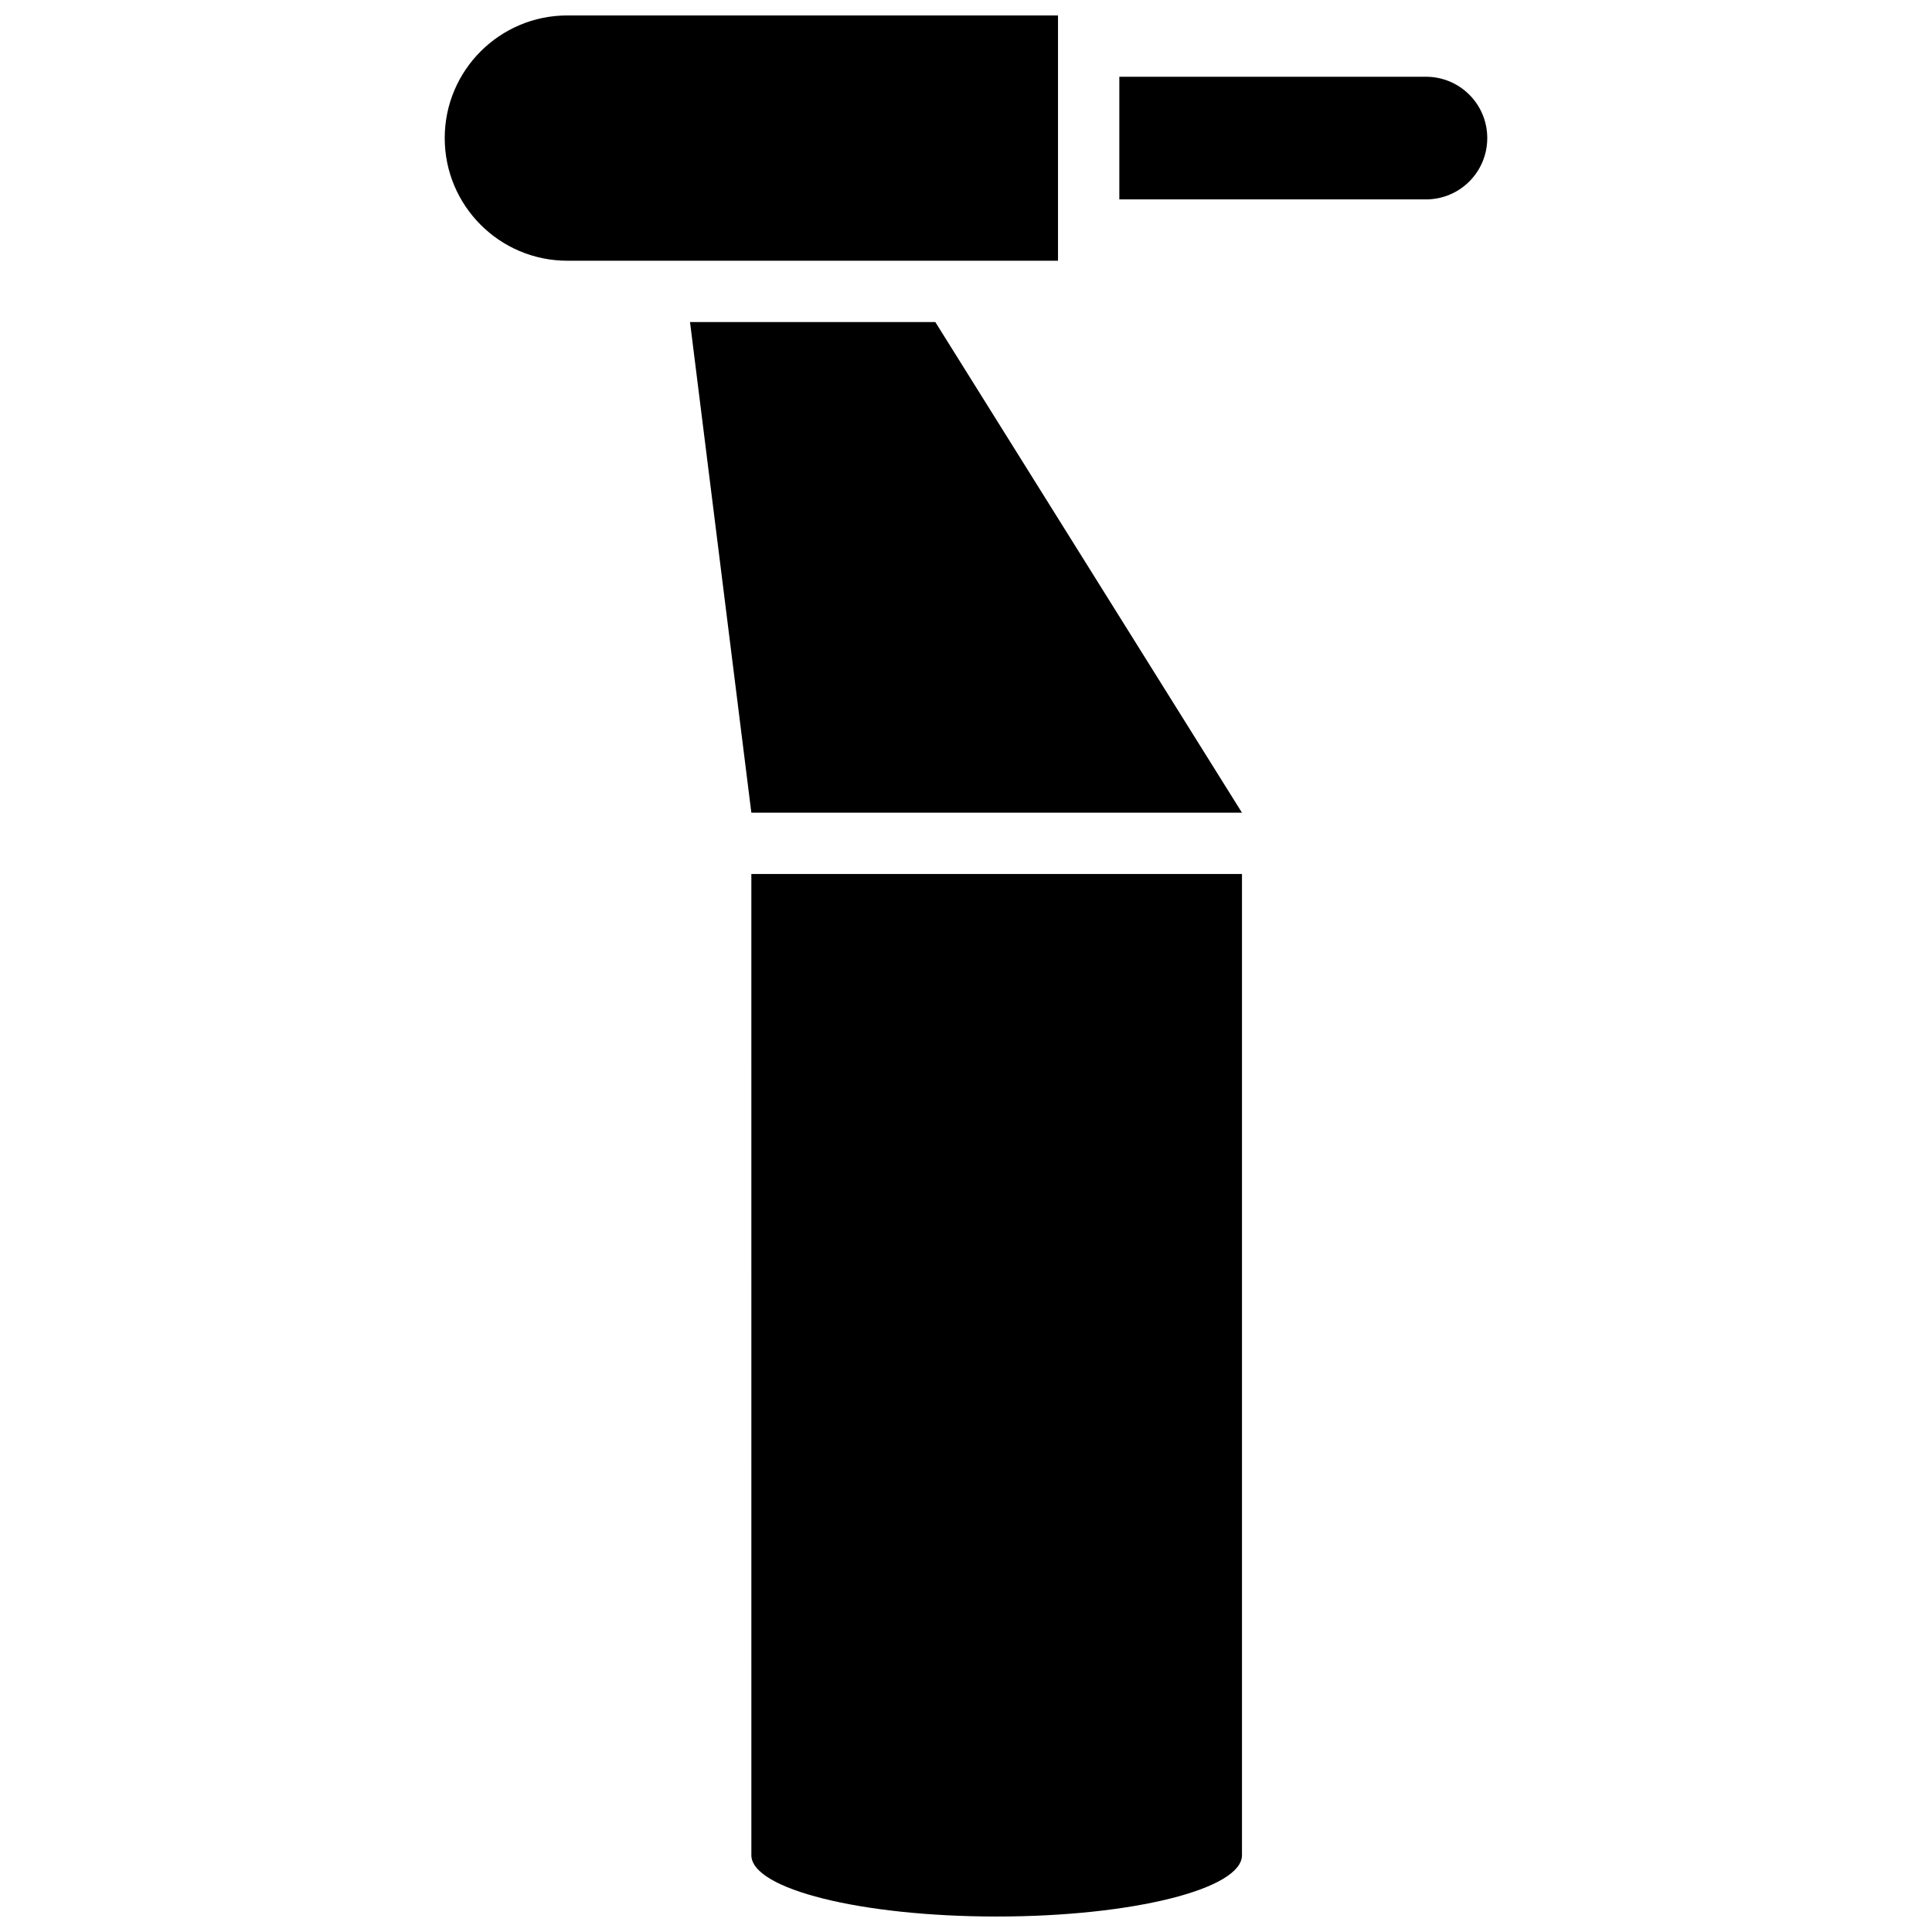
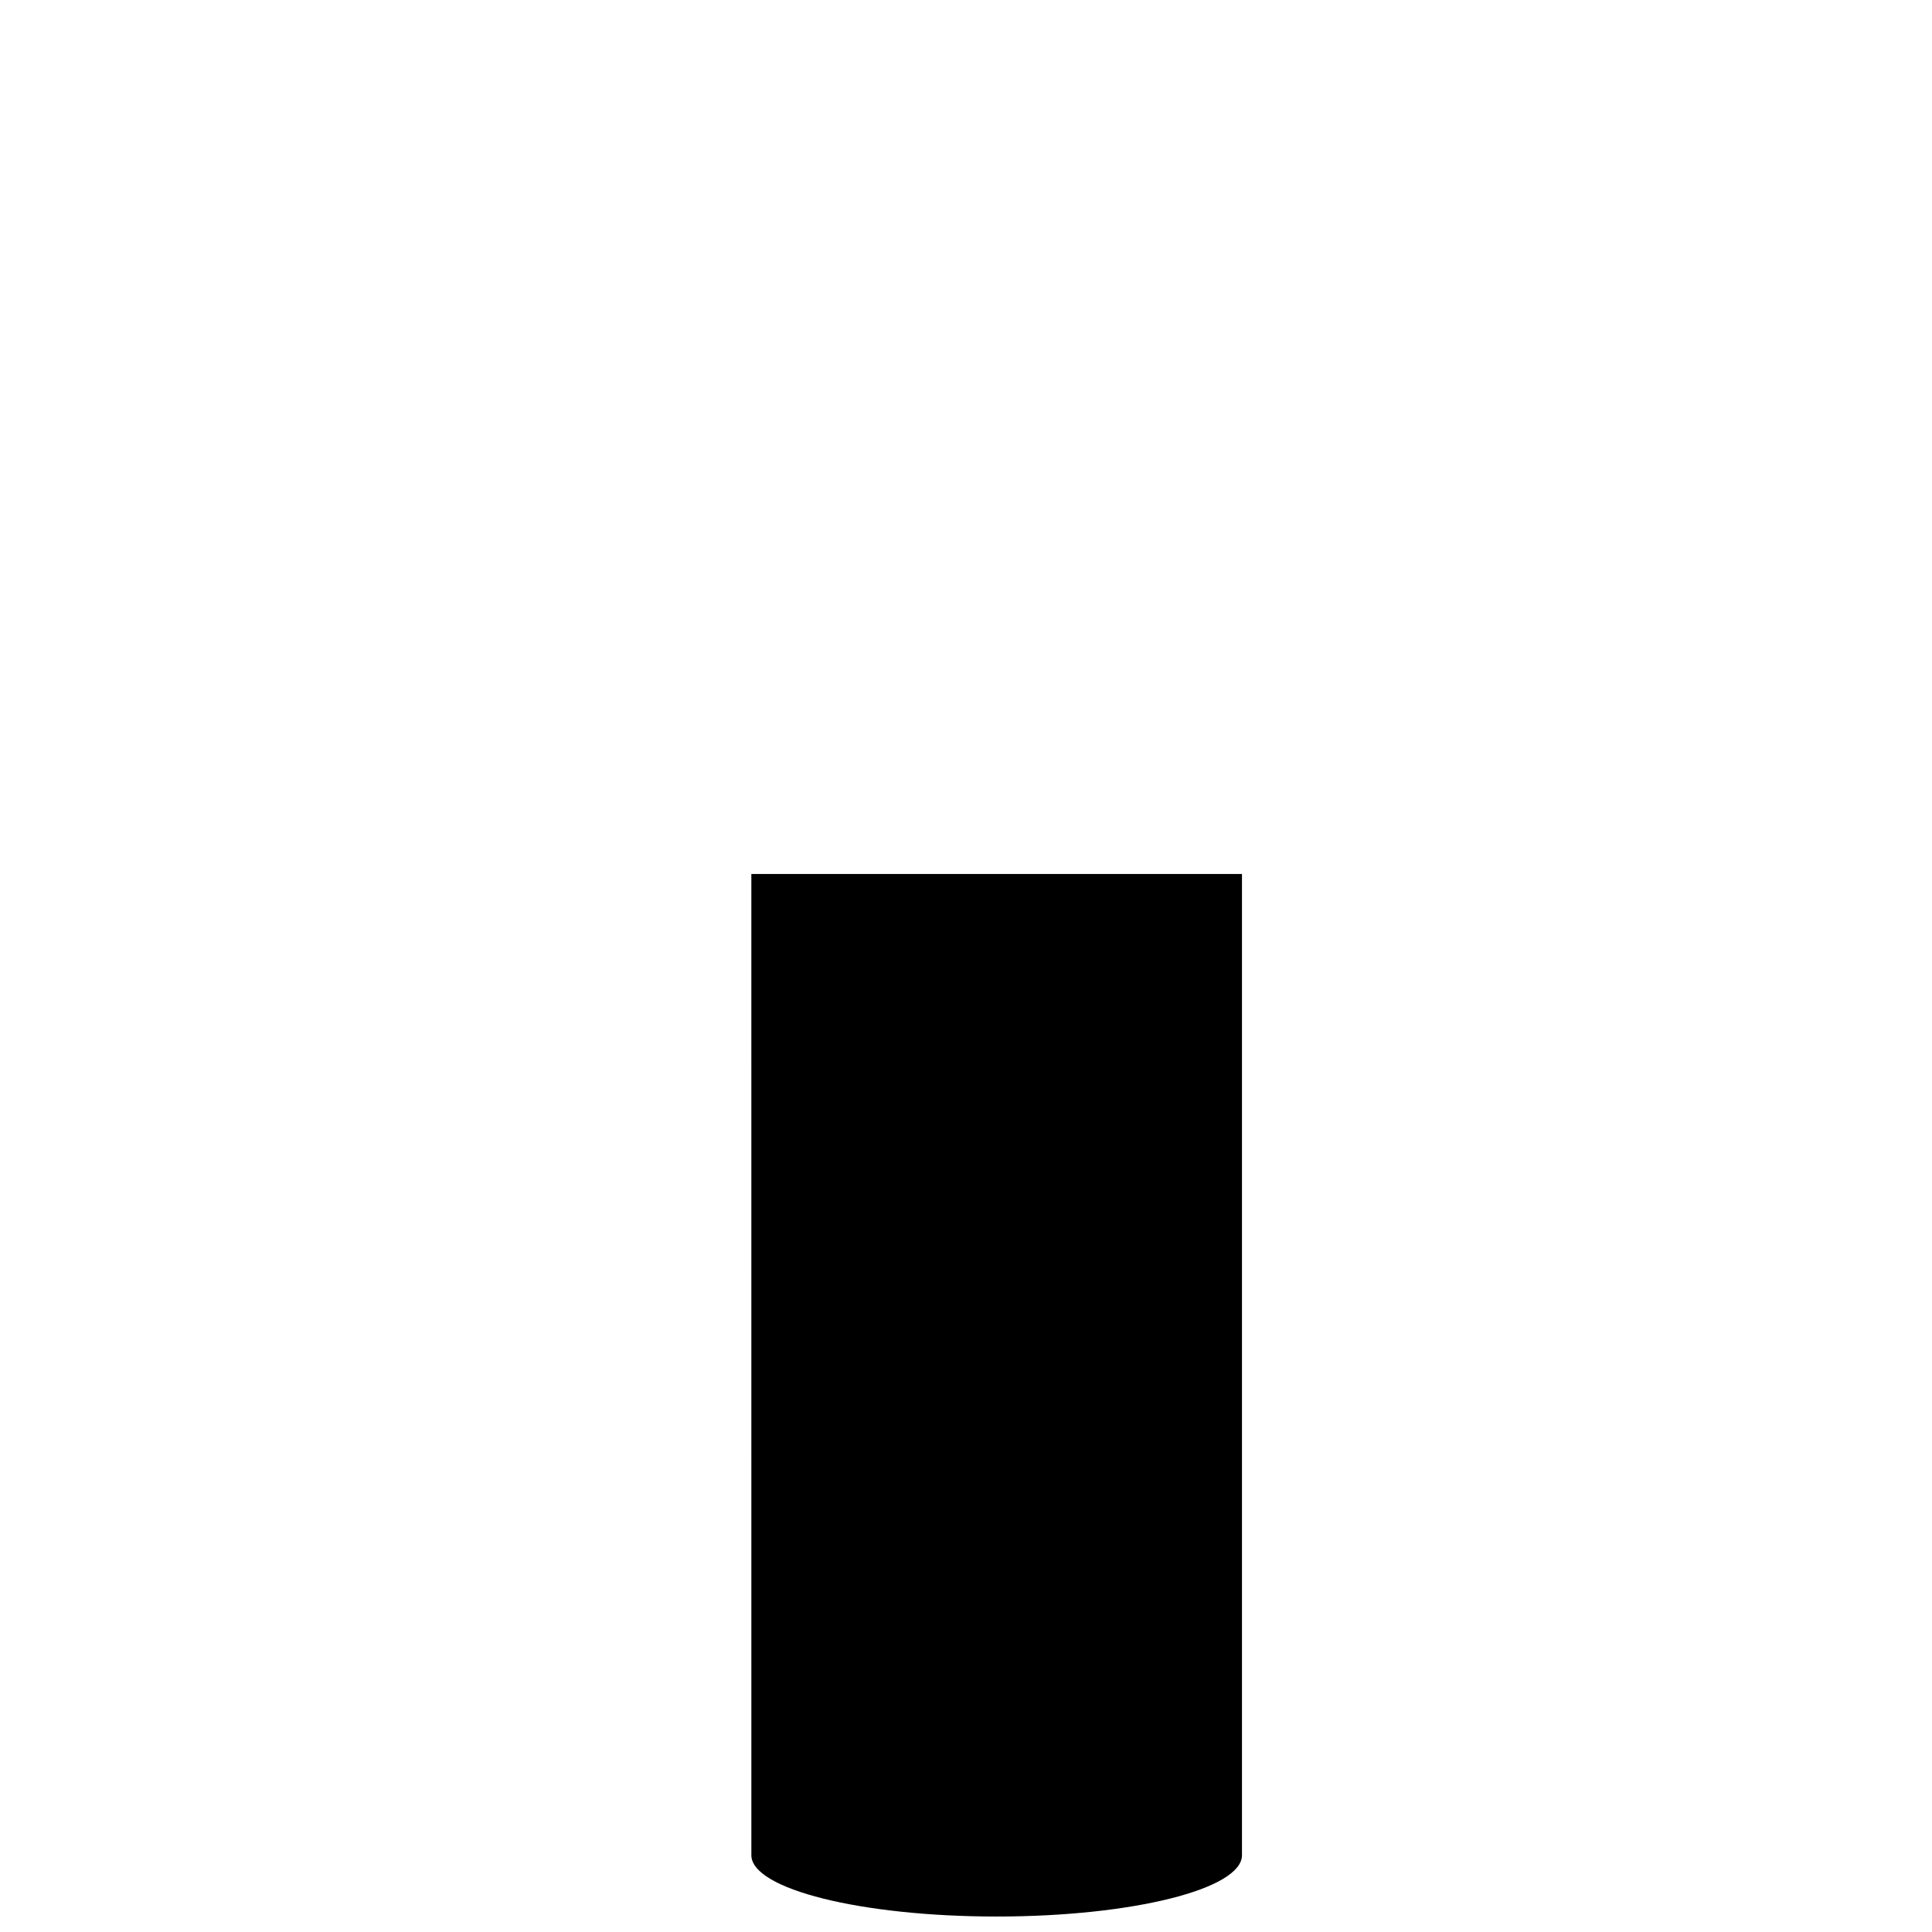
<svg xmlns="http://www.w3.org/2000/svg" width="800px" height="800px" version="1.1" viewBox="144 144 512 512">
  <defs>
    <clipPath id="b">
      <path d="m343 375h131v276.9h-131z" />
    </clipPath>
    <clipPath id="a">
-       <path d="m261 148.09h164v65.906h-164z" />
-     </clipPath>
+       </clipPath>
  </defs>
  <g clip-path="url(#b)">
    <path d="m343.12 635.65c0 8.988 29.105 16.25 65.008 16.25s65.008-7.266 65.008-16.25v-260.03h-130.02z" />
  </g>
-   <path d="m326.86 229.35 16.254 130.02h130.02l-81.262-130.02z" />
  <g clip-path="url(#a)">
    <path d="m424.38 148.09h-130.02c-17.941 0-32.504 14.562-32.504 32.504s14.562 32.504 32.504 32.504h130.02z" />
  </g>
-   <path d="m521.89 164.34h-81.258v32.504h81.258c8.988 0 16.25-7.266 16.25-16.25 0.004-8.988-7.262-16.254-16.25-16.254z" />
</svg>